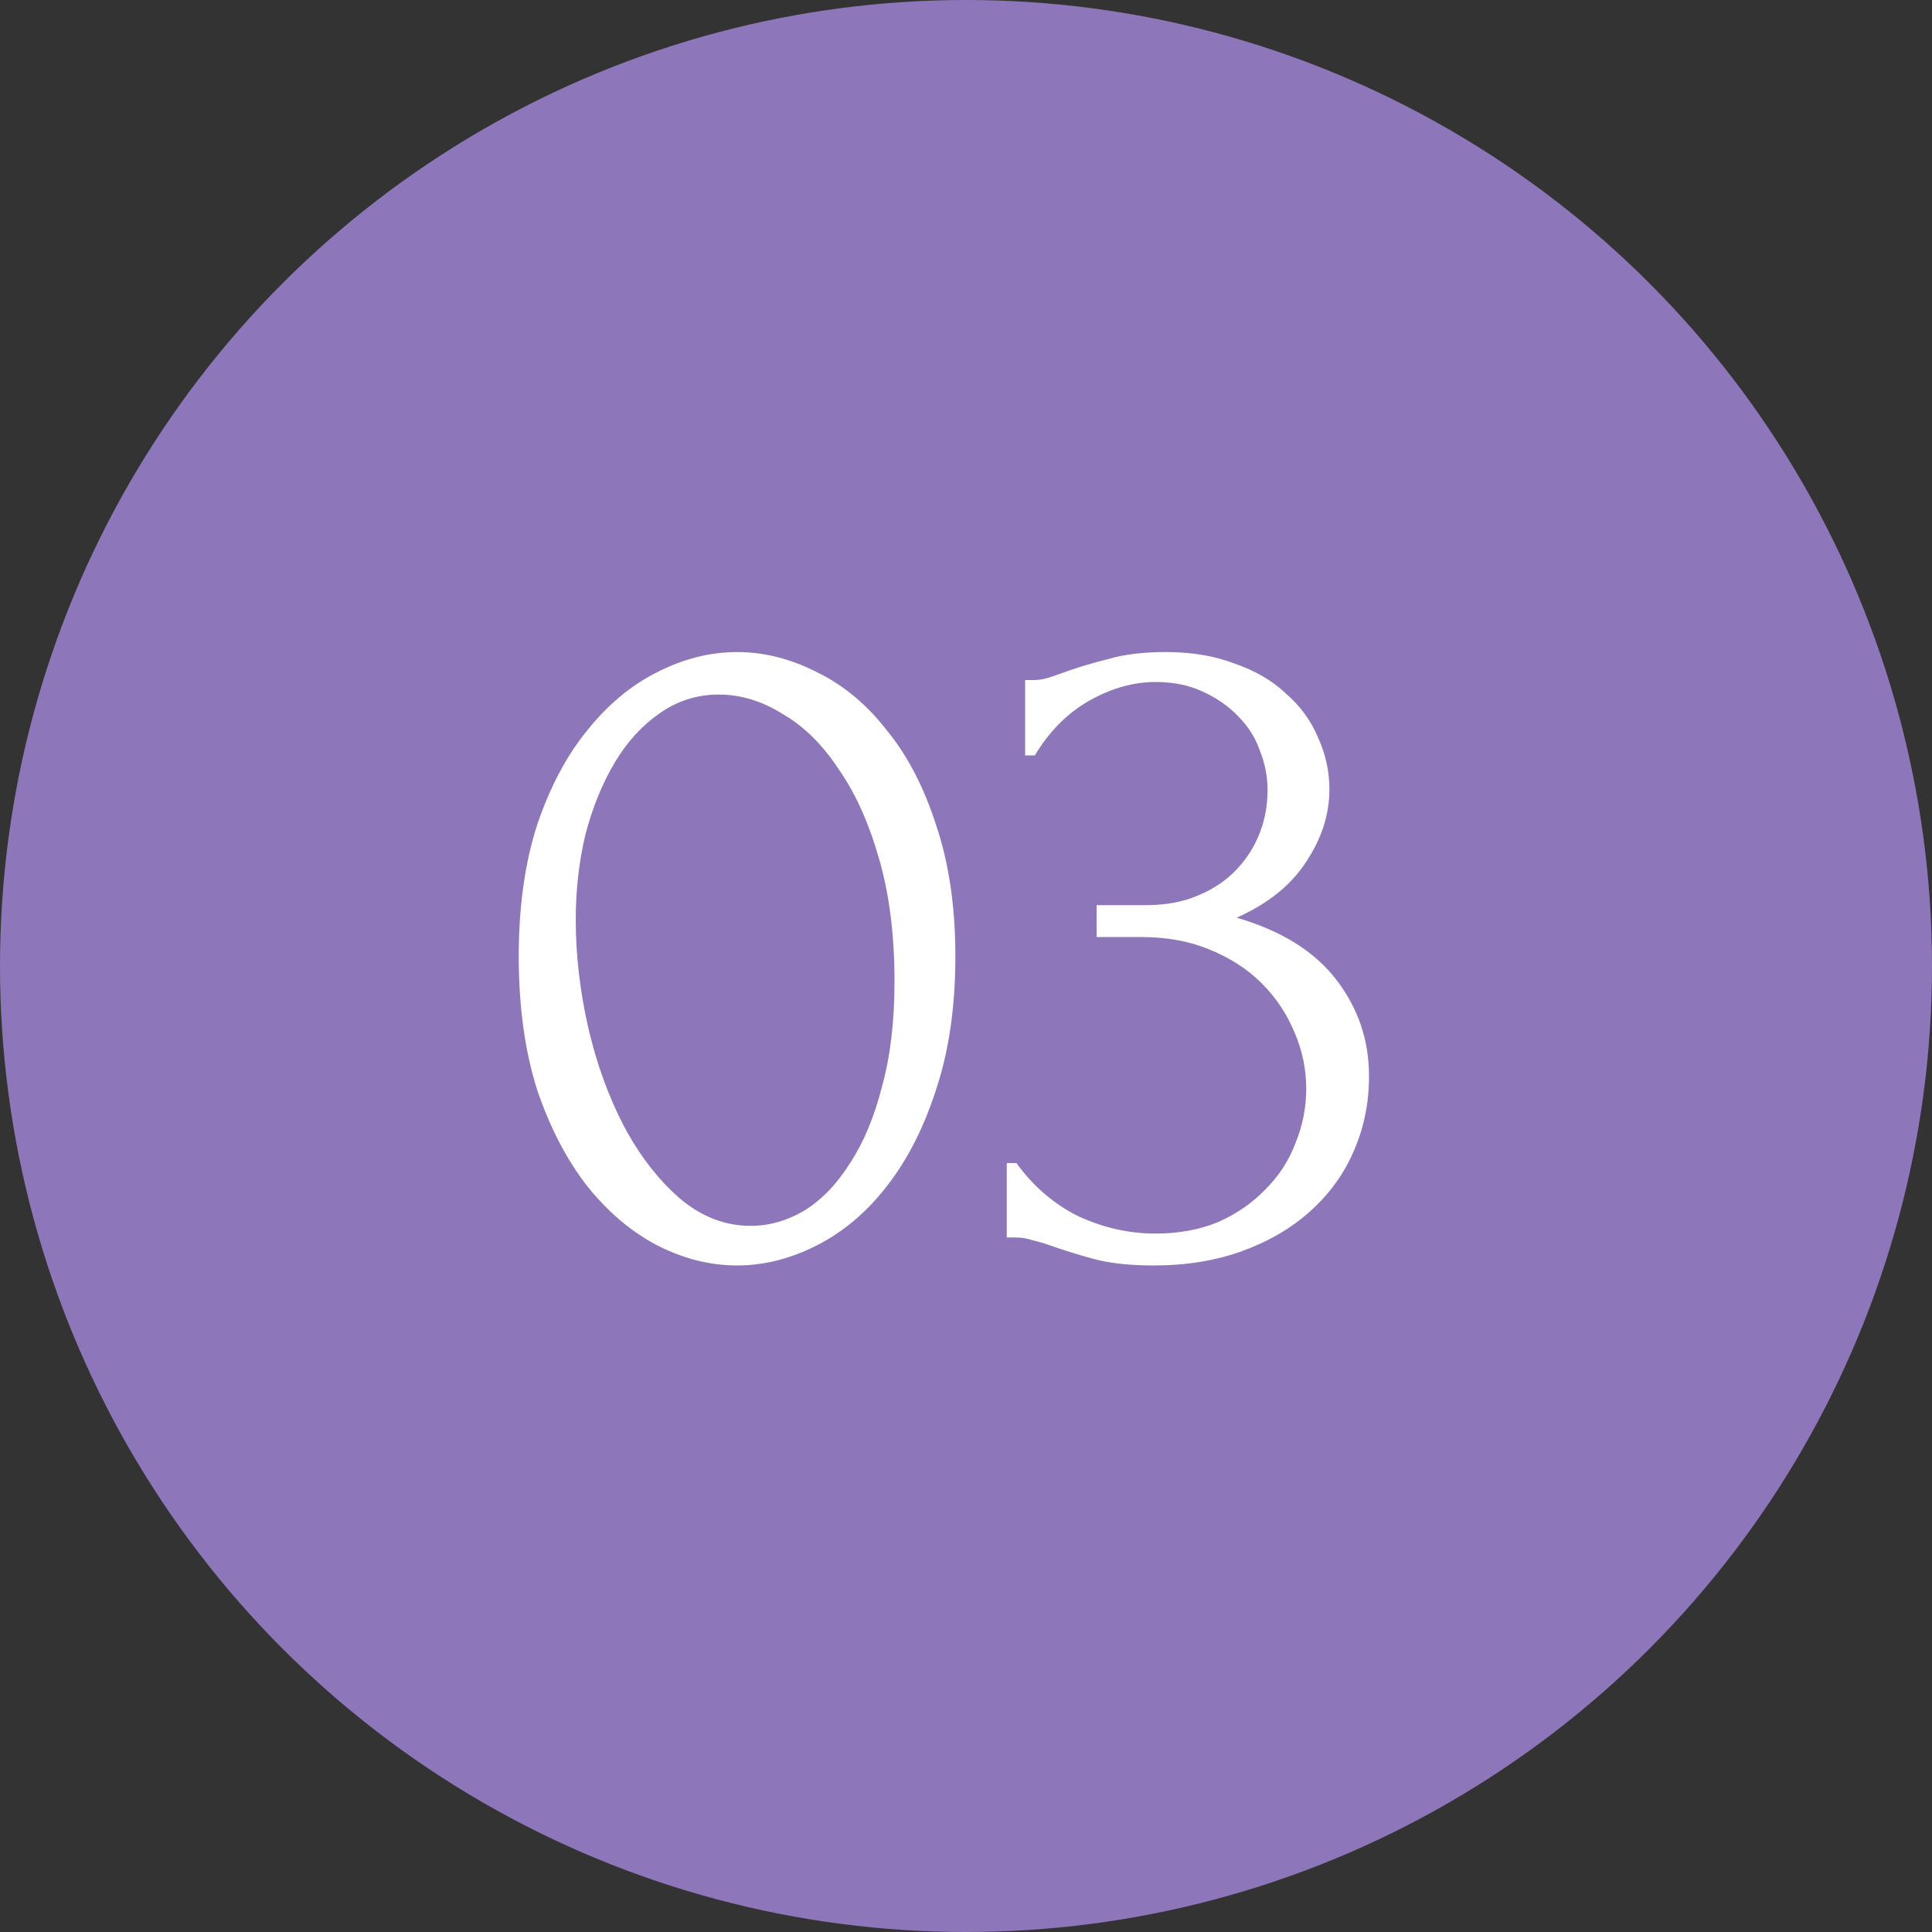
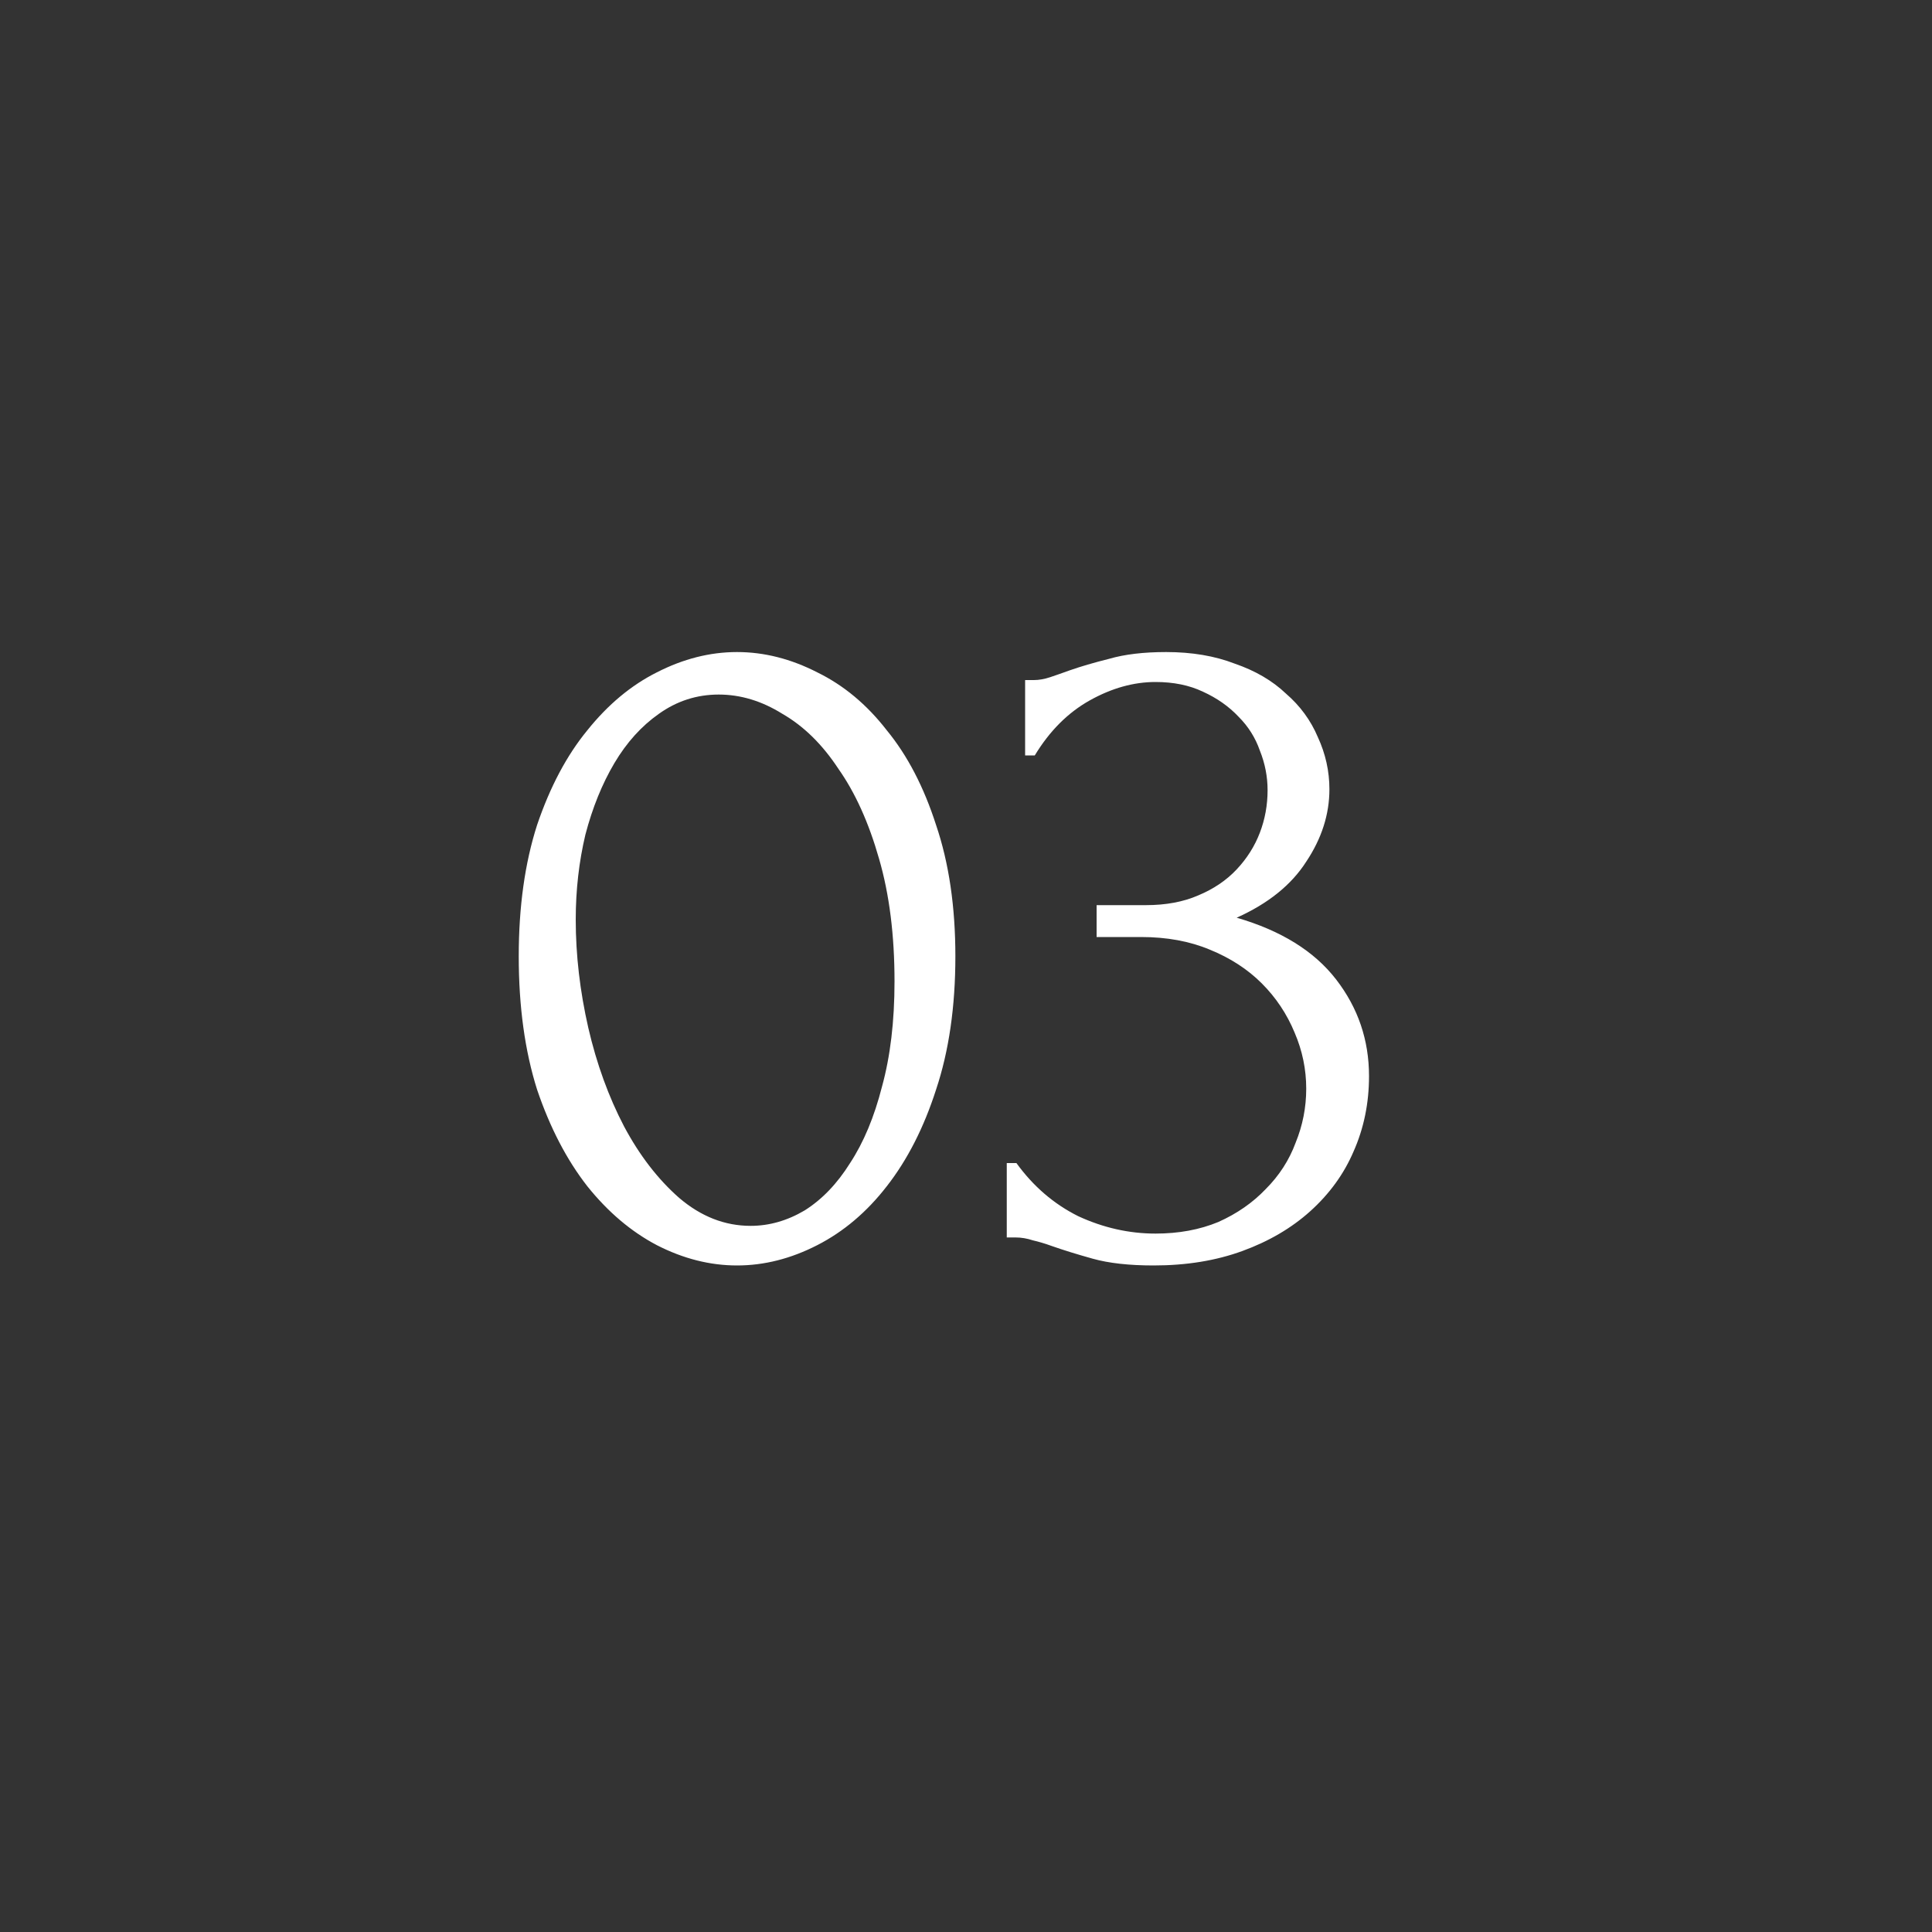
<svg xmlns="http://www.w3.org/2000/svg" width="40" height="40" viewBox="0 0 40 40" fill="none">
  <rect x="0" y="0" width="40" height="40" fill="#333333" stroke="none" />
-   <circle cx="20" cy="20" r="20" fill="#8E76BA" />
  <path d="M10.74 19.8C10.74 18.773 10.867 17.867 11.12 17.08C11.387 16.293 11.733 15.64 12.16 15.12C12.587 14.587 13.067 14.187 13.6 13.92C14.147 13.64 14.7 13.5 15.26 13.5C15.82 13.5 16.373 13.64 16.92 13.92C17.467 14.187 17.947 14.587 18.36 15.12C18.787 15.64 19.127 16.293 19.38 17.08C19.647 17.867 19.78 18.773 19.78 19.8C19.78 20.84 19.647 21.76 19.38 22.56C19.127 23.347 18.787 24.013 18.36 24.56C17.947 25.093 17.467 25.5 16.92 25.78C16.373 26.06 15.82 26.2 15.26 26.2C14.7 26.2 14.147 26.06 13.6 25.78C13.067 25.5 12.587 25.093 12.16 24.56C11.733 24.013 11.387 23.347 11.12 22.56C10.867 21.76 10.74 20.84 10.74 19.8ZM18.52 20.32C18.52 19.36 18.413 18.513 18.2 17.78C17.987 17.033 17.707 16.413 17.36 15.92C17.027 15.413 16.64 15.033 16.2 14.78C15.773 14.513 15.333 14.38 14.88 14.38C14.427 14.38 14.013 14.513 13.64 14.78C13.28 15.033 12.973 15.373 12.72 15.8C12.467 16.227 12.267 16.72 12.12 17.28C11.987 17.84 11.92 18.427 11.92 19.04C11.92 19.773 12.007 20.52 12.18 21.28C12.353 22.027 12.6 22.707 12.92 23.32C13.24 23.92 13.62 24.413 14.06 24.8C14.513 25.187 15.007 25.38 15.54 25.38C15.927 25.38 16.3 25.273 16.66 25.06C17.02 24.833 17.333 24.507 17.6 24.08C17.88 23.653 18.1 23.127 18.26 22.5C18.433 21.873 18.52 21.147 18.52 20.32ZM21.224 14.08H21.404C21.511 14.08 21.624 14.06 21.744 14.02C21.864 13.98 21.997 13.933 22.144 13.88C22.371 13.8 22.644 13.72 22.964 13.64C23.284 13.547 23.677 13.5 24.144 13.5C24.677 13.5 25.151 13.58 25.564 13.74C25.991 13.887 26.344 14.093 26.624 14.36C26.917 14.613 27.137 14.913 27.284 15.26C27.444 15.607 27.524 15.967 27.524 16.34C27.524 16.86 27.364 17.36 27.044 17.84C26.737 18.32 26.257 18.707 25.604 19C26.524 19.267 27.211 19.693 27.664 20.28C28.117 20.867 28.344 21.533 28.344 22.28C28.344 22.84 28.237 23.36 28.024 23.84C27.824 24.307 27.524 24.72 27.124 25.08C26.737 25.427 26.271 25.7 25.724 25.9C25.177 26.1 24.564 26.2 23.884 26.2C23.377 26.2 22.957 26.153 22.624 26.06C22.291 25.967 22.011 25.88 21.784 25.8C21.637 25.747 21.504 25.707 21.384 25.68C21.264 25.64 21.144 25.62 21.024 25.62H20.844V24.08H21.044C21.391 24.56 21.817 24.927 22.324 25.18C22.844 25.42 23.377 25.54 23.924 25.54C24.404 25.54 24.837 25.46 25.224 25.3C25.611 25.127 25.937 24.9 26.204 24.62C26.484 24.34 26.691 24.02 26.824 23.66C26.971 23.3 27.044 22.927 27.044 22.54C27.044 22.14 26.964 21.753 26.804 21.38C26.644 20.993 26.417 20.653 26.124 20.36C25.831 20.067 25.471 19.833 25.044 19.66C24.631 19.487 24.157 19.4 23.624 19.4H22.704V18.74H23.724C24.137 18.74 24.497 18.673 24.804 18.54C25.124 18.407 25.391 18.227 25.604 18C25.817 17.773 25.977 17.52 26.084 17.24C26.191 16.96 26.244 16.667 26.244 16.36C26.244 16.08 26.191 15.807 26.084 15.54C25.991 15.273 25.844 15.04 25.644 14.84C25.444 14.627 25.197 14.453 24.904 14.32C24.624 14.187 24.297 14.12 23.924 14.12C23.471 14.12 23.017 14.247 22.564 14.5C22.111 14.753 21.731 15.133 21.424 15.64H21.224V14.08Z" fill="white" />
</svg>